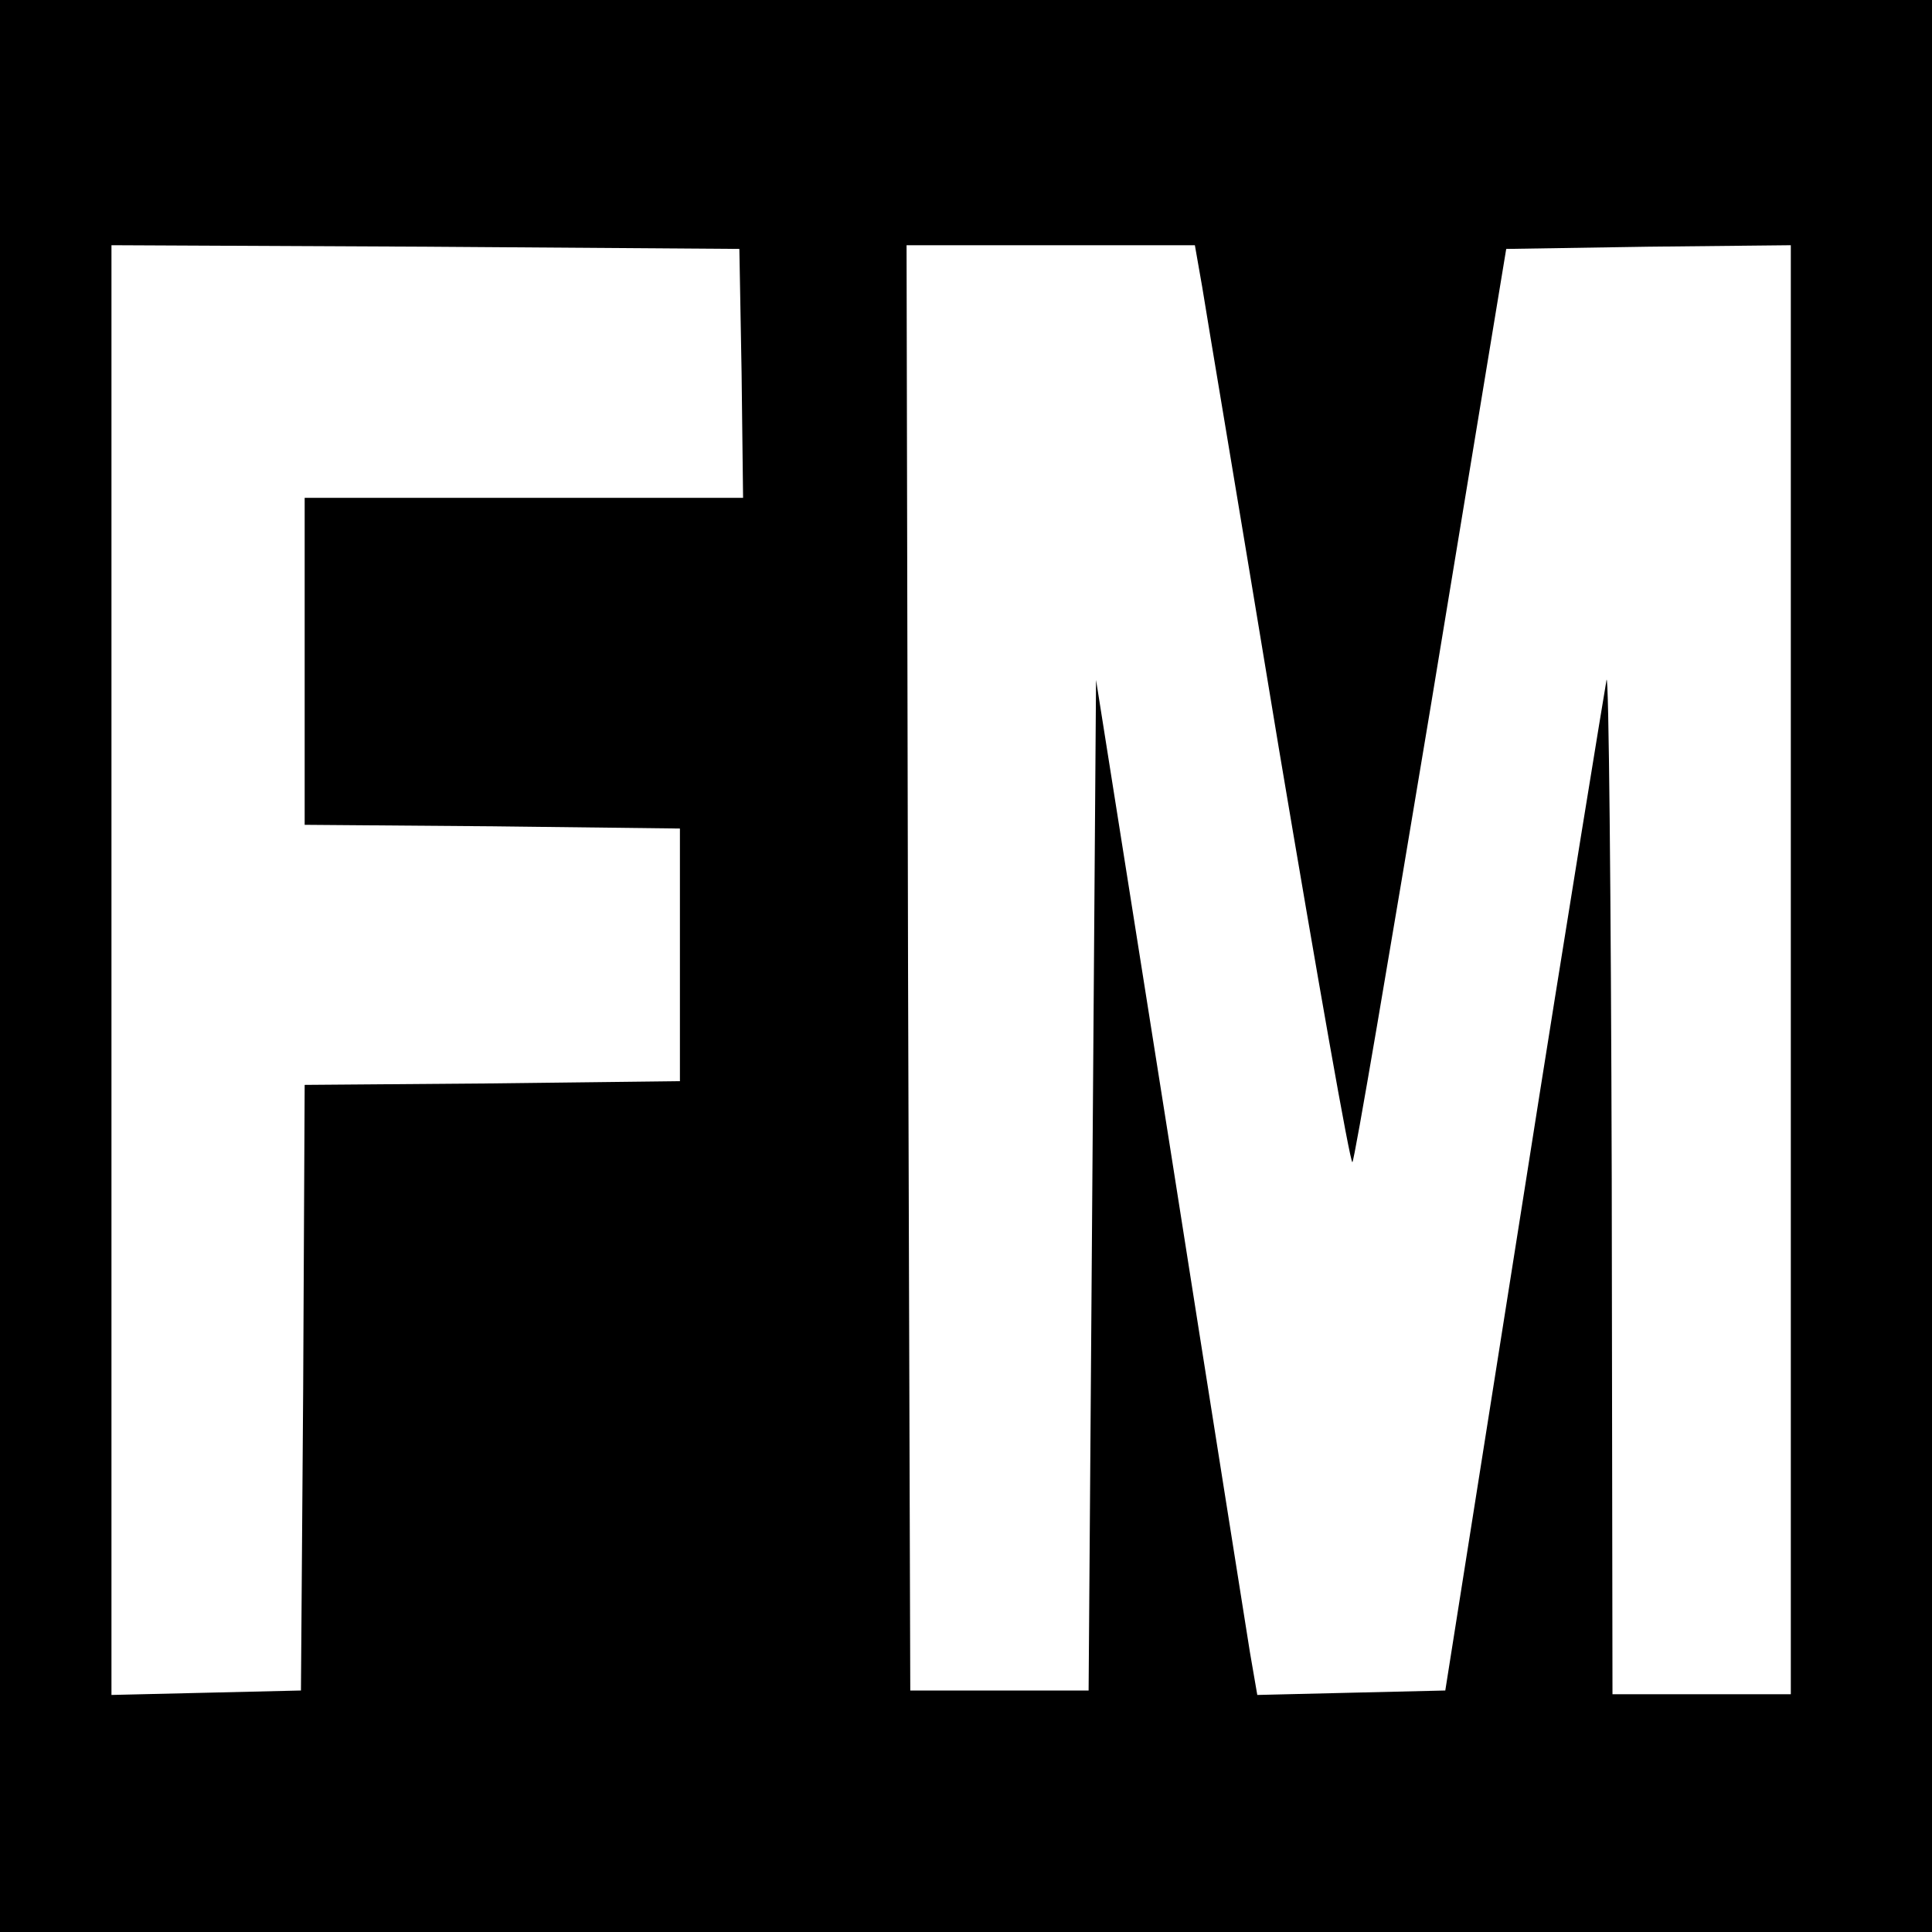
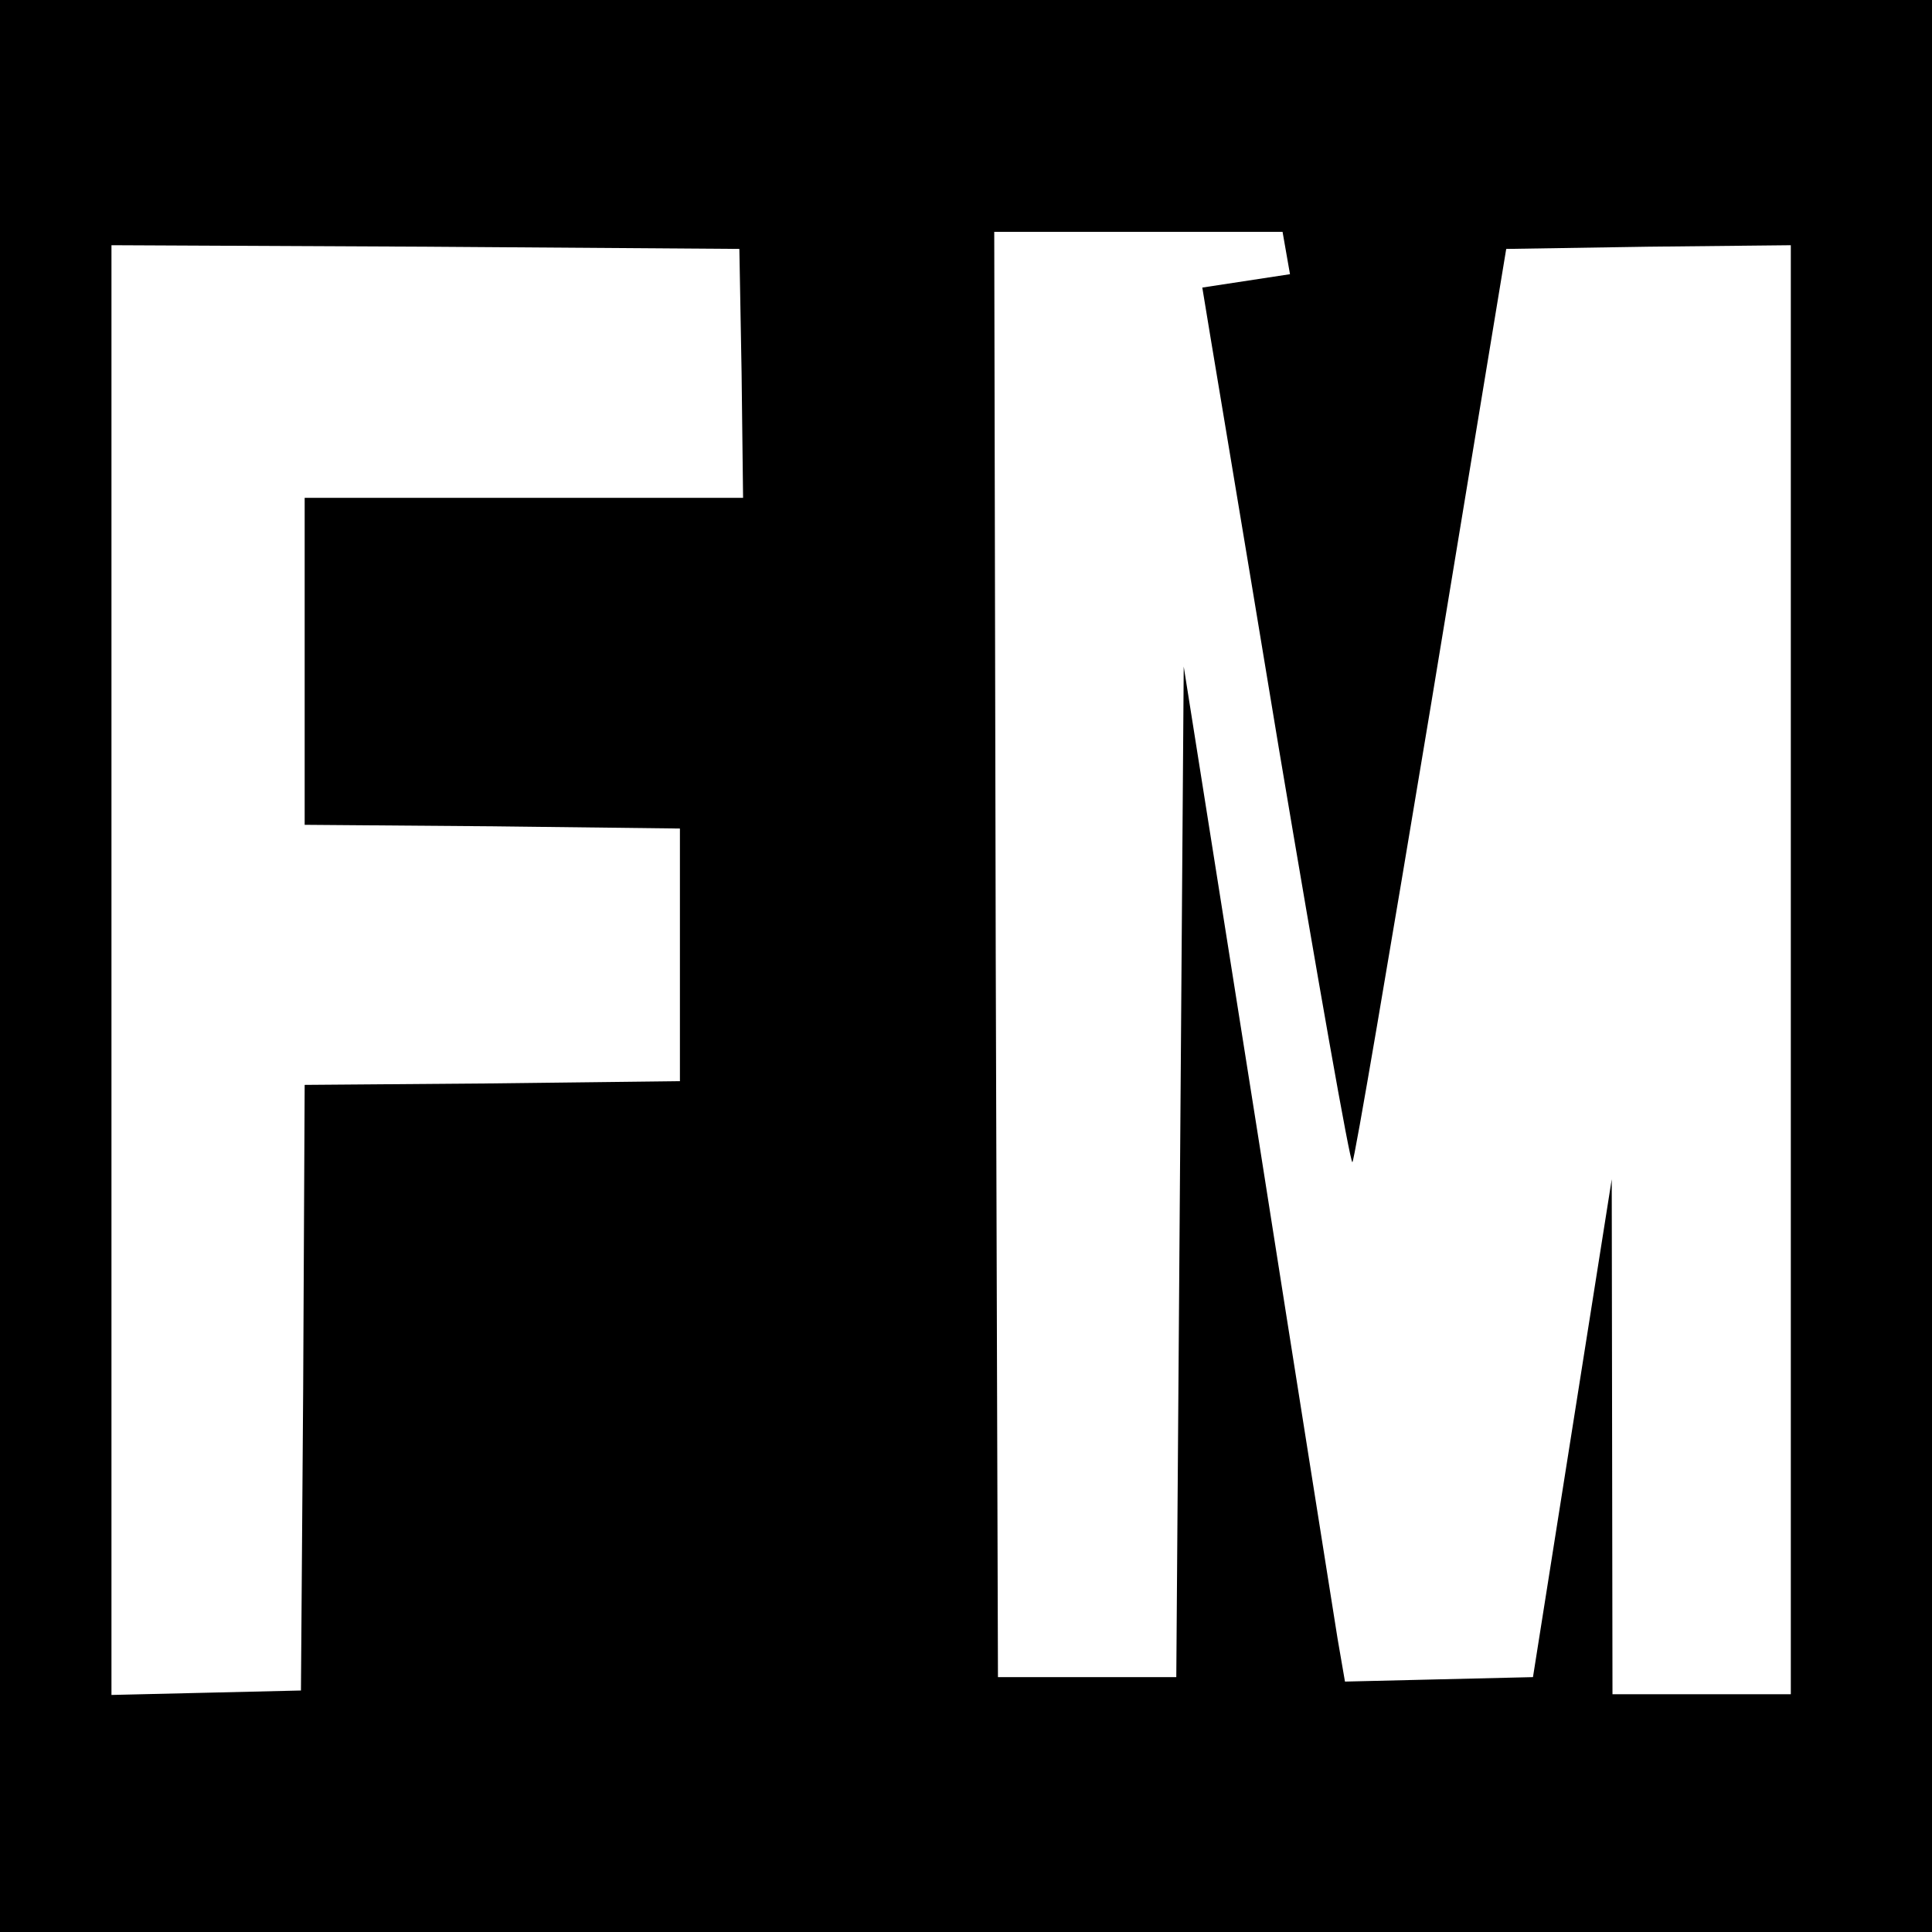
<svg xmlns="http://www.w3.org/2000/svg" version="1.0" width="260pt" height="260pt" viewBox="0 0 260 260" preserveAspectRatio="xMidYMid meet">
  <g transform="translate(0,260) scale(0.1,-0.1)" fill="#000000" stroke="none">
-     <path d="M0 1300 l0 -1300 1300 0 1300 0 0 1300 0 1300 -1300 0 -1300 0 0 -1300z m998 798 l2 -168 -295 0 -295 0 0 -220 0 -220 253 -2 252 -3 0 -170 0 -170 -252 -3 -253 -2 -2 -408 -3 -407 -127 -3 -128 -3 0 976 0 975 423 -2 422 -3 3 -167z m620 115 c5 -32 52 -311 103 -620 52 -309 96 -559 99 -557 3 3 50 281 106 617 l101 612 191 3 192 2 0 -975 0 -975 -120 0 -120 0 -1 693 c-1 380 -4 683 -7 672 -2 -11 -53 -321 -111 -690 l-106 -670 -127 -3 -126 -3 -10 58 c-5 32 -54 339 -108 683 l-99 625 -5 -680 -5 -680 -120 0 -120 0 -3 973 -2 972 194 0 194 0 10 -57z" />
+     <path d="M0 1300 l0 -1300 1300 0 1300 0 0 1300 0 1300 -1300 0 -1300 0 0 -1300z m998 798 l2 -168 -295 0 -295 0 0 -220 0 -220 253 -2 252 -3 0 -170 0 -170 -252 -3 -253 -2 -2 -408 -3 -407 -127 -3 -128 -3 0 976 0 975 423 -2 422 -3 3 -167z m620 115 c5 -32 52 -311 103 -620 52 -309 96 -559 99 -557 3 3 50 281 106 617 l101 612 191 3 192 2 0 -975 0 -975 -120 0 -120 0 -1 693 l-106 -670 -127 -3 -126 -3 -10 58 c-5 32 -54 339 -108 683 l-99 625 -5 -680 -5 -680 -120 0 -120 0 -3 973 -2 972 194 0 194 0 10 -57z" />
  </g>
</svg>